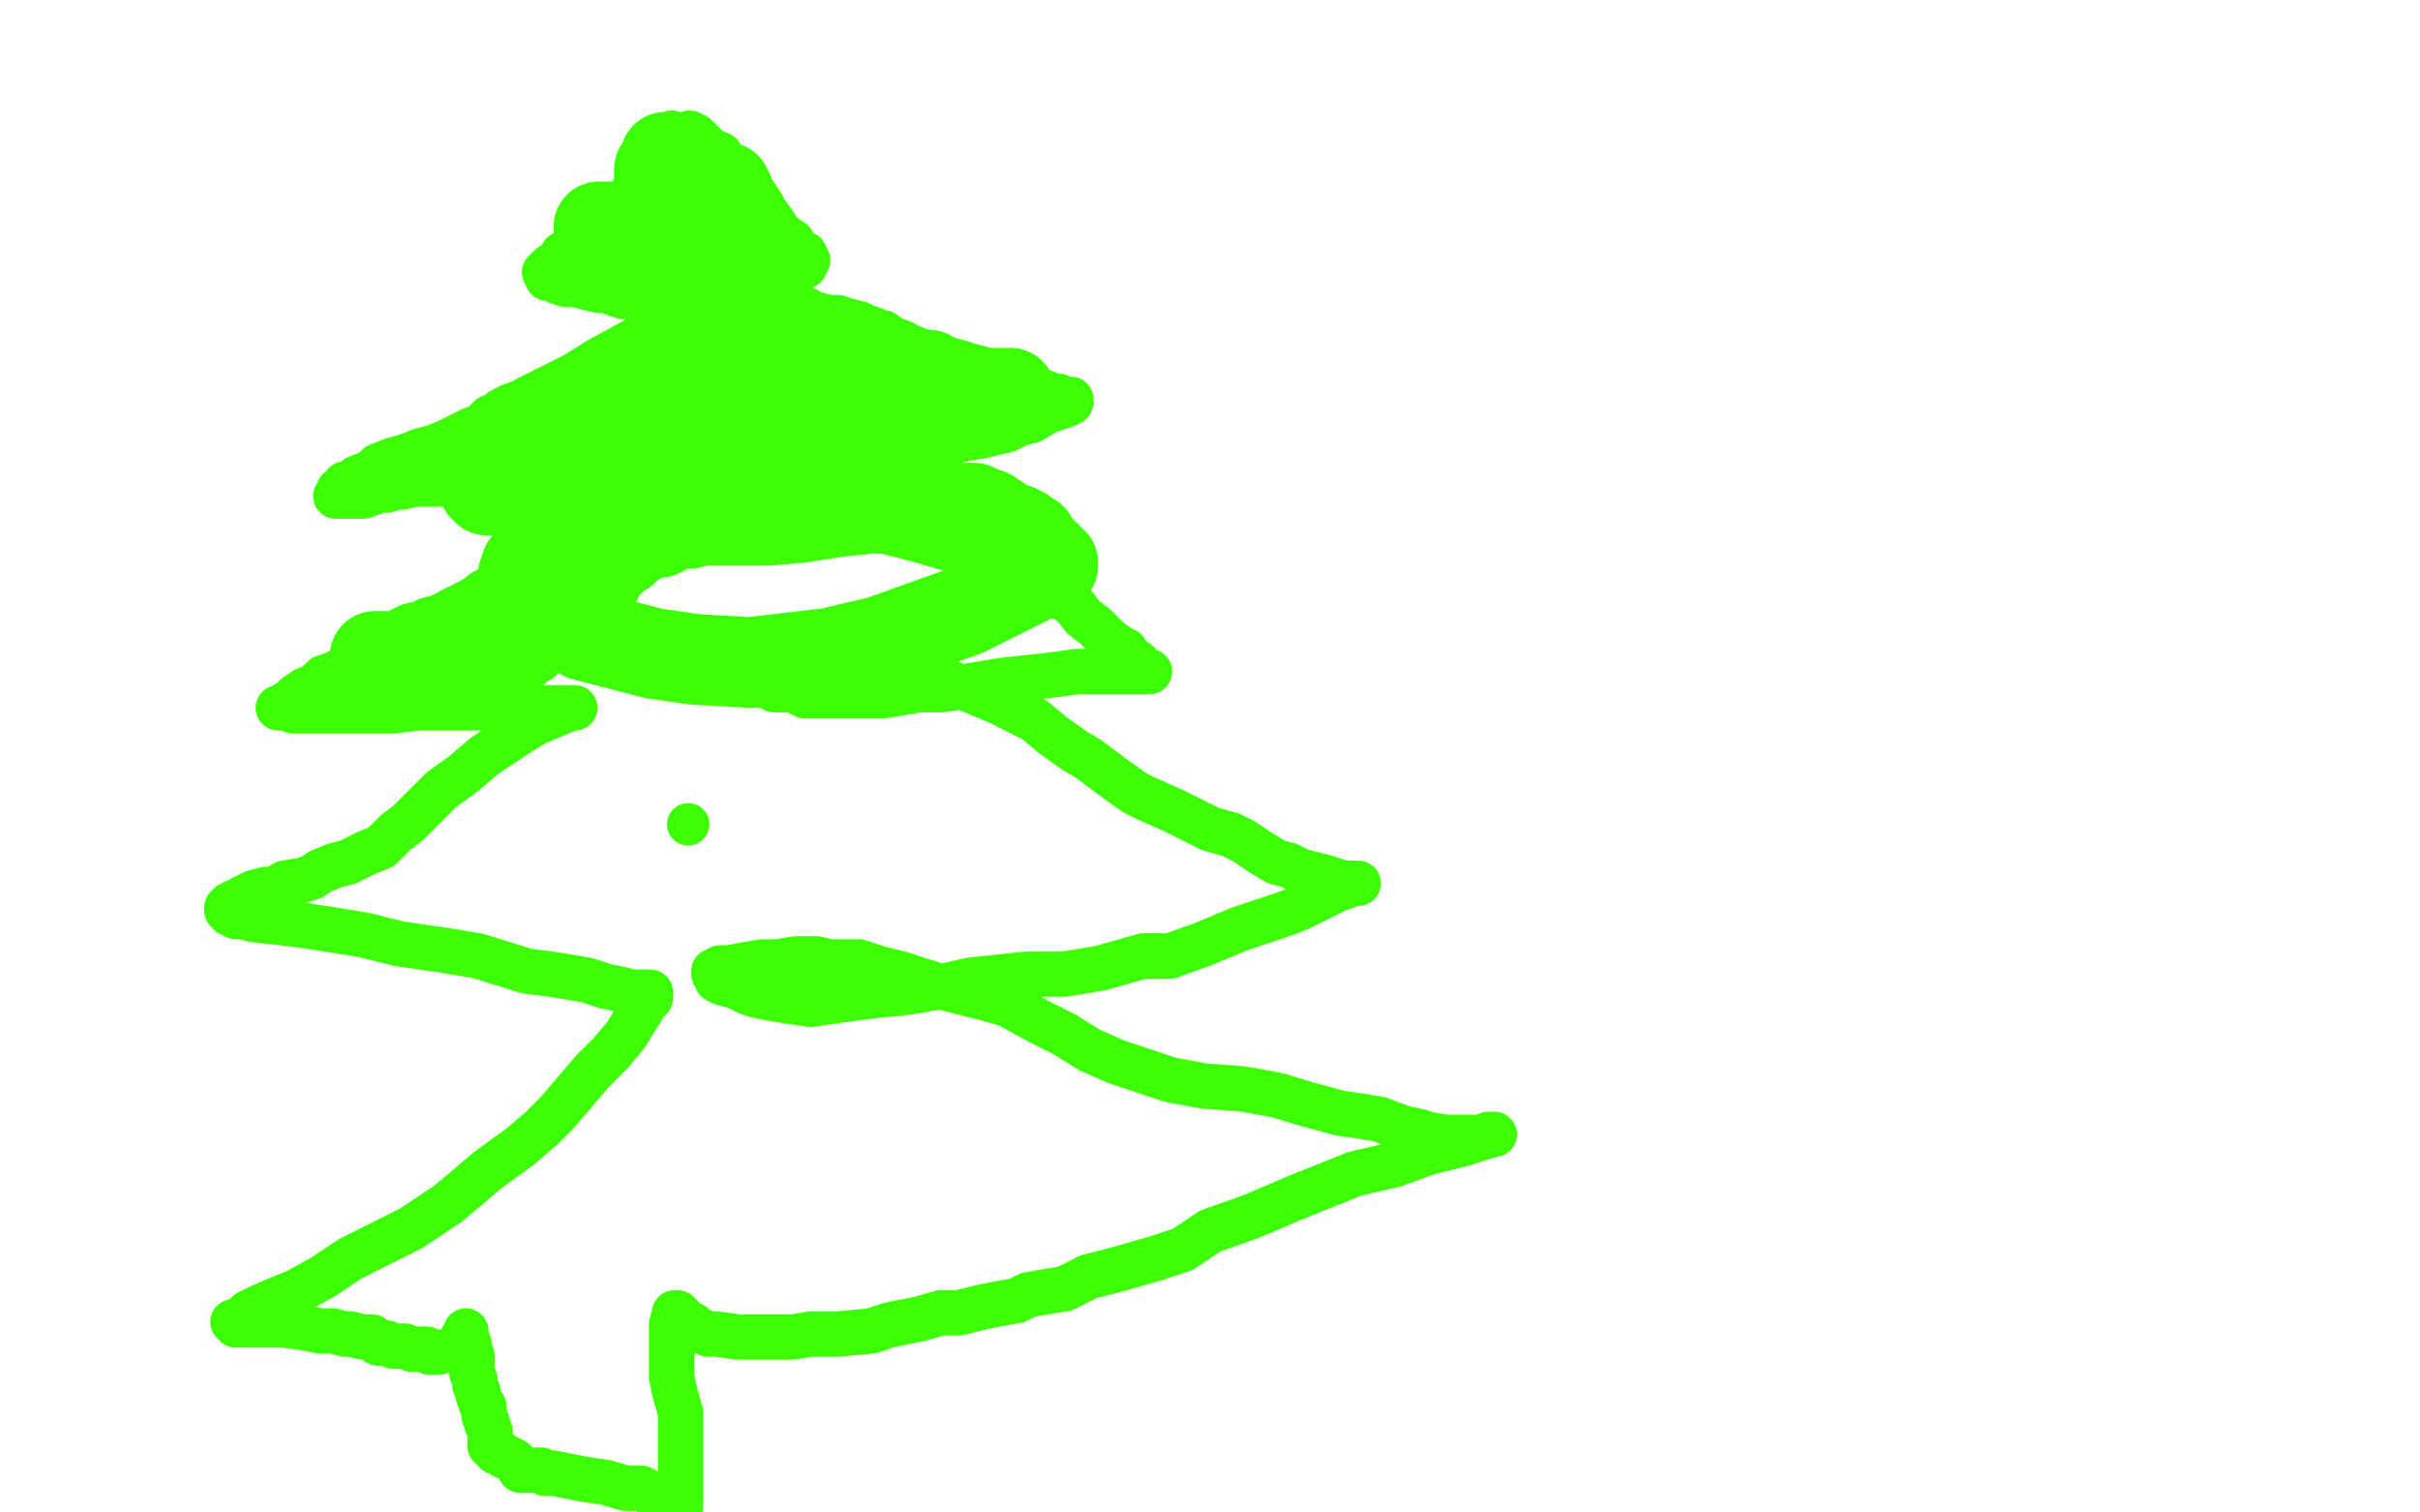
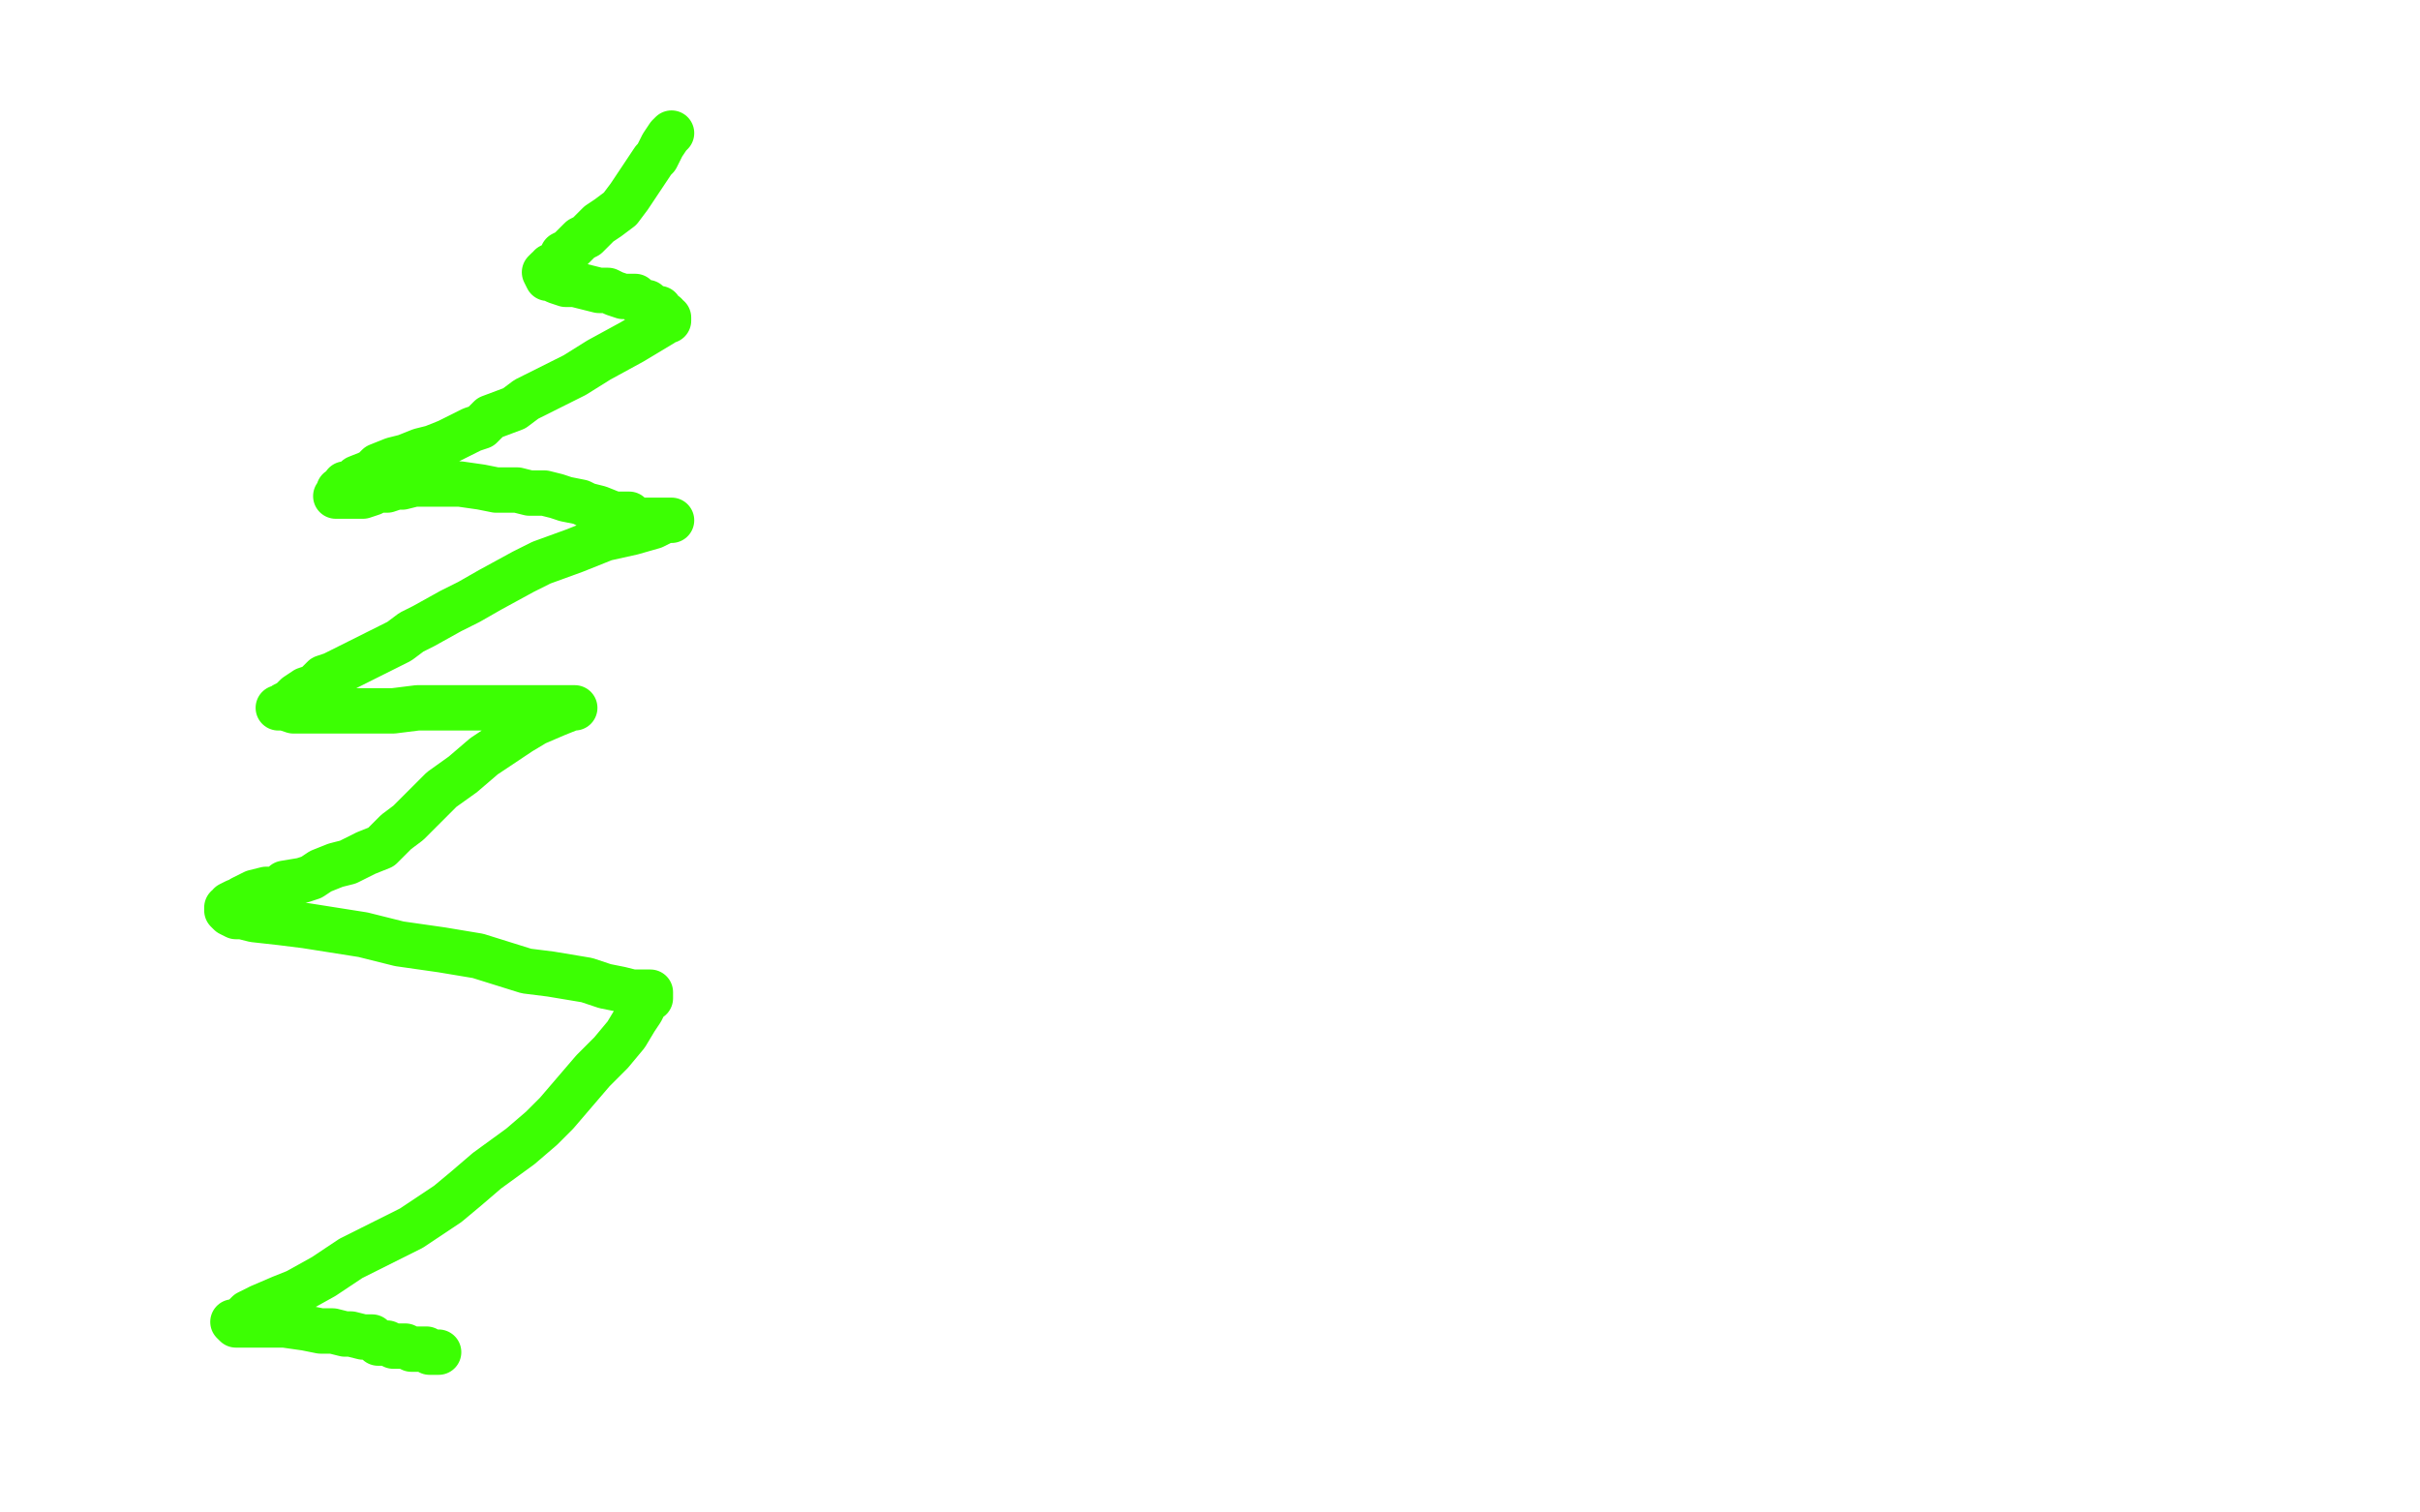
<svg xmlns="http://www.w3.org/2000/svg" width="800" height="500" version="1.1" style="stroke-antialiasing: false">
  <desc>This SVG has been created on https://colorillo.com/</desc>
-   <rect x="0" y="0" width="800" height="500" style="fill: rgb(255,255,255); stroke-width:0" />
  <polyline points="222,44 221,45 221,45 219,48 219,48 217,52 217,52 216,53 216,53 214,56 214,56 212,59 212,59 208,65 205,69 201,72 198,74 196,76 194,78 192,79 191,80 190,81 189,82 188,83 186,84 186,85 185,86 184,87 182,88 182,89 181,89 180,90 181,92 182,92 184,93 187,94 190,94 194,95 198,96 201,96 203,97 206,98 207,98 208,98 210,98 210,99 212,100 213,100 214,100 215,102 216,102 218,102 218,103 220,104 220,105 221,105 221,106 220,106 219,107 214,110 209,113 198,119 190,124 184,127 174,132 170,135 162,138 159,141 156,142 152,144 148,146 143,148 139,149 134,151 130,152 125,154 123,156 118,158 118,159 116,160 114,160 114,161 113,162 112,162 112,163 112,164 111,164 112,164 114,164 116,164 120,164 123,163 124,162 128,162 131,161 133,161 137,160 138,160 142,160 148,160 152,160 159,161 164,162 171,162 175,163 180,163 184,164 187,165 192,166 194,167 198,168 203,170 205,170 208,170 210,172 212,172 216,172 217,172 219,172 220,172 221,172 222,172 221,172 220,172 216,174 209,176 200,178 190,182 179,186 173,189 162,195 155,199 149,202 140,207 136,209 132,212 128,214 124,216 120,218 118,219 116,220 112,222 110,223 107,224 104,227 101,228 98,230 96,232 94,233 94,234 93,234 92,234 93,234 94,234 97,235 101,235 105,235 114,235 120,235 130,235 138,234 146,234 153,234 156,234 159,234 162,234 164,234 166,234 168,234 170,234 174,234 177,234 179,234 181,234 182,234 183,234 184,234 186,234 188,234 190,234 189,234 184,236 177,239 172,242 160,250 153,256 146,261 139,268 135,272 131,275 126,280 121,282 115,285 111,286 106,288 103,290 100,291 94,292 92,294 88,294 84,295 82,296 80,297 79,298 78,298 76,299 76,300 75,300 75,301 76,302 78,303 80,303 84,304 93,305 101,306 120,309 132,312 146,314 158,316 174,321 182,322 194,324 200,326 205,327 209,328 211,328 212,328 213,328 214,328 215,328 215,329 215,330 214,330 212,334 210,337 207,342 202,348 196,354 184,368 179,373 172,379 161,387 154,393 148,398 136,406 128,410 116,416 107,422 98,427 93,429 86,432 82,434 80,436 79,437 78,437 77,437 78,438 80,438 85,438 91,438 94,438 101,439 106,440 110,440 114,441 116,441 120,442 123,442 125,444 128,444 130,445 132,445 133,445 134,445 136,446 138,446 139,446 141,446 142,447 144,447 145,447" style="fill: none; stroke: #3cff03; stroke-width: 15; stroke-linejoin: round; stroke-linecap: round; stroke-antialiasing: false; stroke-antialias: 0; opacity: 1.0" />
-   <polyline points="228,44 230,45 230,45 235,50 235,50 238,51 238,51 240,54 240,54 244,58 244,58 248,63 248,63 250,65 252,68 253,70 256,74 257,76 259,78 262,80 262,81 263,82 264,83 265,84 266,84 266,85 266,86 267,86 266,87 266,88 265,88 263,88 262,89 260,90 259,90 258,90 257,90 256,91 255,92 254,92 252,92 250,92 250,93 250,94 248,94 247,94 246,94 245,95 245,96 244,96 242,96 241,97 240,97 241,97 242,97 244,98 247,99 250,100 254,101 261,102 266,103 270,104 274,105 277,105 280,106 284,107 286,108 289,109 290,110 292,110 296,113 299,114 304,116 308,117 314,119 322,122 328,124 336,126 341,128 346,130 348,131 349,131 350,131 351,132 352,132 353,132 354,132 354,133 352,134 349,135 346,136 341,139 337,140 333,142 325,144 319,145 315,146 311,147 302,150 294,150 282,154 272,156 266,158 260,159 256,160 255,160 253,160 252,160 251,160 250,160 251,160 252,160 254,161 258,163 262,164 270,168 276,170 280,171 286,174 294,176 302,178 316,182 325,186 330,187 337,190 338,192 344,194 347,196 352,198 355,200 358,204 362,207 364,209 367,212 370,214 372,215 374,218 376,219 376,220 378,221 378,222 380,222 379,222 378,222 376,222 372,222 370,222 365,222 360,222 356,222 349,223 340,224 331,225 319,227 311,228 304,228 292,230 280,230 275,230 268,230 266,230 262,228 258,228 256,228 254,227 252,226 251,225 250,225 248,224 248,223 247,223 246,223 246,222 245,222 246,221 249,220 258,220 273,220 287,222 308,224 318,227 330,232 338,236 342,238 348,243 355,248 360,251 368,257 375,262 379,264 388,268 394,271 400,274 407,276 411,278 414,280 417,282 422,285 426,286 430,288 434,289 438,290 441,291 444,292 445,292 446,292 447,292 448,292 449,292 448,292 447,292 446,292 445,293 442,294 436,297 430,300 425,302 419,304 410,307 398,312 387,316 378,316 364,320 352,322 340,322 321,324 312,326 300,328 290,329 282,330 268,332 261,331 255,330 250,329 247,328 243,326 239,325 237,324 237,323 236,322 236,321 238,320 241,320 246,319 252,318 257,318 263,317 270,317 274,318 284,318 290,320 298,322 304,324 314,327 326,330 333,332 344,338 352,342 360,347 369,351 378,354 387,357 398,359 411,360 422,362 432,365 443,368 450,369 456,370 464,373 469,374 472,375 478,376 482,376 486,376 488,376 490,376 492,375 493,375 494,375 490,376 484,378 472,381 461,385 448,388 428,396 414,402 400,407 391,413 382,416 368,420 360,422 352,426 346,427 340,428 336,430 330,431 325,432 317,434 311,434 304,436 294,438 288,440 277,441 268,441 262,442 252,442 244,442 237,441 234,441 232,440 230,440 230,439 229,438 228,438 227,438 226,438 226,437 226,436 225,435 224,434 223,434 222,438 222,442 222,446 222,455 223,460 225,467 225,473 225,478 225,480 225,486 225,488 225,492 225,495 225,496 225,498 224,498 223,498 222,497 219,495 216,494 212,492 207,492 200,490 193,489 188,488 183,487 180,487 179,486 178,486 177,486 176,486 175,486 174,486 172,486 171,484 170,483 168,482 166,481 165,480 164,480 163,479 163,478 162,478 162,477 162,476 162,474 162,473 161,471 161,470 160,468 160,467 160,465 159,464 158,461 158,460 157,458 157,457 157,456 156,454 156,451 156,450 156,448 155,448 155,446 155,445 155,444 154,443 154,442 154,441 154,440 154,441 154,442 153,442 153,443 153,444" style="fill: none; stroke: #3cff03; stroke-width: 15; stroke-linejoin: round; stroke-linecap: round; stroke-antialiasing: false; stroke-antialias: 0; opacity: 1.0" />
-   <circle cx="227.5" cy="272.5" r="7" style="fill: #3cff03; stroke-antialiasing: false; stroke-antialias: 0; opacity: 1.0" />
-   <polyline points="221,80 221,78 221,78 220,77 220,77 218,72 218,72 218,62 218,62 218,59 218,59 218,58 218,58 218,56 218,56 219,55 220,54 220,52 221,52 221,53 221,54 221,55 221,56 220,57 220,60 220,61 220,62 220,63 220,64 221,65 222,66 222,67 223,69 224,70 226,72 228,73 229,74 230,75 232,75 232,76 233,76 234,76 235,76 236,76 238,74 239,72 239,70 239,68 239,67 239,66 239,64 239,63 239,62 240,62 240,63 241,64 242,68 242,71 244,76 244,82 244,84 244,86 244,87 244,88 244,89 244,90 243,90 242,90 240,90 238,90 234,89 232,89 232,88 230,88 228,88 227,87 226,87 225,87 224,86 223,86 222,86 221,86 220,85 220,83 219,82 218,82 216,80 215,79 212,78 210,78 209,78 208,77 206,76 205,76 204,76 202,75 201,75 200,75 198,75 198,76 200,78 203,79 206,81 211,84 214,86 216,86 216,88 218,89 219,89 220,90 220,91 221,92 221,93 222,94 222,95 222,96 224,97 224,101 225,101 226,102 226,104 226,105 226,106 226,107 226,108 226,110 225,111 224,113 224,114 223,116 220,122 217,126 214,129 212,132 210,134 206,138 204,140 200,143 196,145 194,147 192,150 189,152 186,154 184,156 181,157 180,158 176,160 175,160 172,161 170,161 168,162 166,162 165,162 164,162 162,162 161,162 161,161 160,161 160,160 160,159 161,158 162,155 163,152 164,150 164,148 166,146 167,146 167,145 168,144 169,143 170,142 172,141 175,140 180,139 188,136 192,135 201,131 206,129 210,126 217,122 220,118 226,114 228,111 230,109 233,106 235,105 236,104 238,103 238,102 239,102 240,101 241,101 242,101 242,102 243,102 244,103 245,104 245,105 246,106 246,109 248,112 248,116 248,120 248,122 248,126 248,129 248,132 248,136 247,138 246,138 246,137 246,136 245,136 245,134 245,130 245,128 246,123 247,118 248,116 248,115 248,114 248,112 249,111 250,110 250,109 250,108 250,107 250,106 251,106 252,106 253,106 254,106 260,108 263,109 268,112 272,113 276,114 280,116 282,116 285,116 287,117 289,118 291,119 292,119 294,120 295,120 296,121 297,122 298,122 299,122 301,123 302,124 304,124 306,124 307,124 310,126 311,126 315,127 318,128 322,129 324,130 326,130 328,130 330,130 331,130 332,130 333,130 334,130 333,130 330,130 326,130 318,130 310,129 306,129 299,129 295,129 291,129 285,130 282,130 278,132 277,132 274,133 272,134 270,135 268,136 266,136 263,136 261,136 259,137 255,138 254,138 250,139 249,139 246,140 244,140 242,140 240,140 238,140 236,140 234,141 232,142 230,142 228,143 226,144 225,144 224,144 223,145 222,146 220,146 218,148 216,148 214,149 212,149 212,150 211,150 210,151 210,152 209,152 208,152 209,152 210,153 214,154 219,156 224,157 227,158 234,160 237,160 240,161 242,162 243,162 244,162 246,162 247,163 247,164 246,164 245,165 242,166 237,168 232,168 230,170 225,171 222,172 218,172 216,172 216,173 214,174 213,174 212,175 212,176 211,176 208,178 206,180 200,183 198,184 194,186 190,188 188,189 184,190 182,191 180,192 176,194 174,194 173,196 171,198 169,199 166,201 164,202 162,204 160,205 158,206 156,208 153,210 150,210 149,211 144,212 142,214 138,214 136,215 132,217 130,217 129,217 128,217 127,217 126,217 125,217 124,217 125,217 126,217 128,217 130,217 136,217 140,218 145,218 154,218 158,218 163,218 166,217 168,216 168,215 170,215 170,214 172,213 173,212 174,212 176,210 178,208 184,205 186,201 189,199 192,196 193,196 194,194 197,192 198,190 199,188 200,186 202,185 204,182 206,182 208,180 211,178 213,177 216,176 218,176 220,174 221,174 222,174 224,173 226,173 228,173 230,172 232,172 233,172 236,172 237,172 240,172 242,172 244,172 249,172 254,172 265,171 278,169 288,168 302,168 305,168 312,168 315,168 318,168 321,168 322,168 324,169 327,170 328,171 330,172 332,174 333,174 336,175 338,176 338,178 341,178 342,180 344,182 344,183 346,184 346,185 347,186 348,186 348,187 345,189 331,196 319,202 291,212 274,216 248,219 230,218 216,216 193,210 186,206 174,193 173,192 173,190 174,187 184,178 194,170 203,165 218,161 222,160 232,160 235,162 239,164 240,165 241,166" style="fill: none; stroke: #3cff03; stroke-width: 30; stroke-linejoin: round; stroke-linecap: round; stroke-antialiasing: false; stroke-antialias: 0; opacity: 1.0" />
</svg>